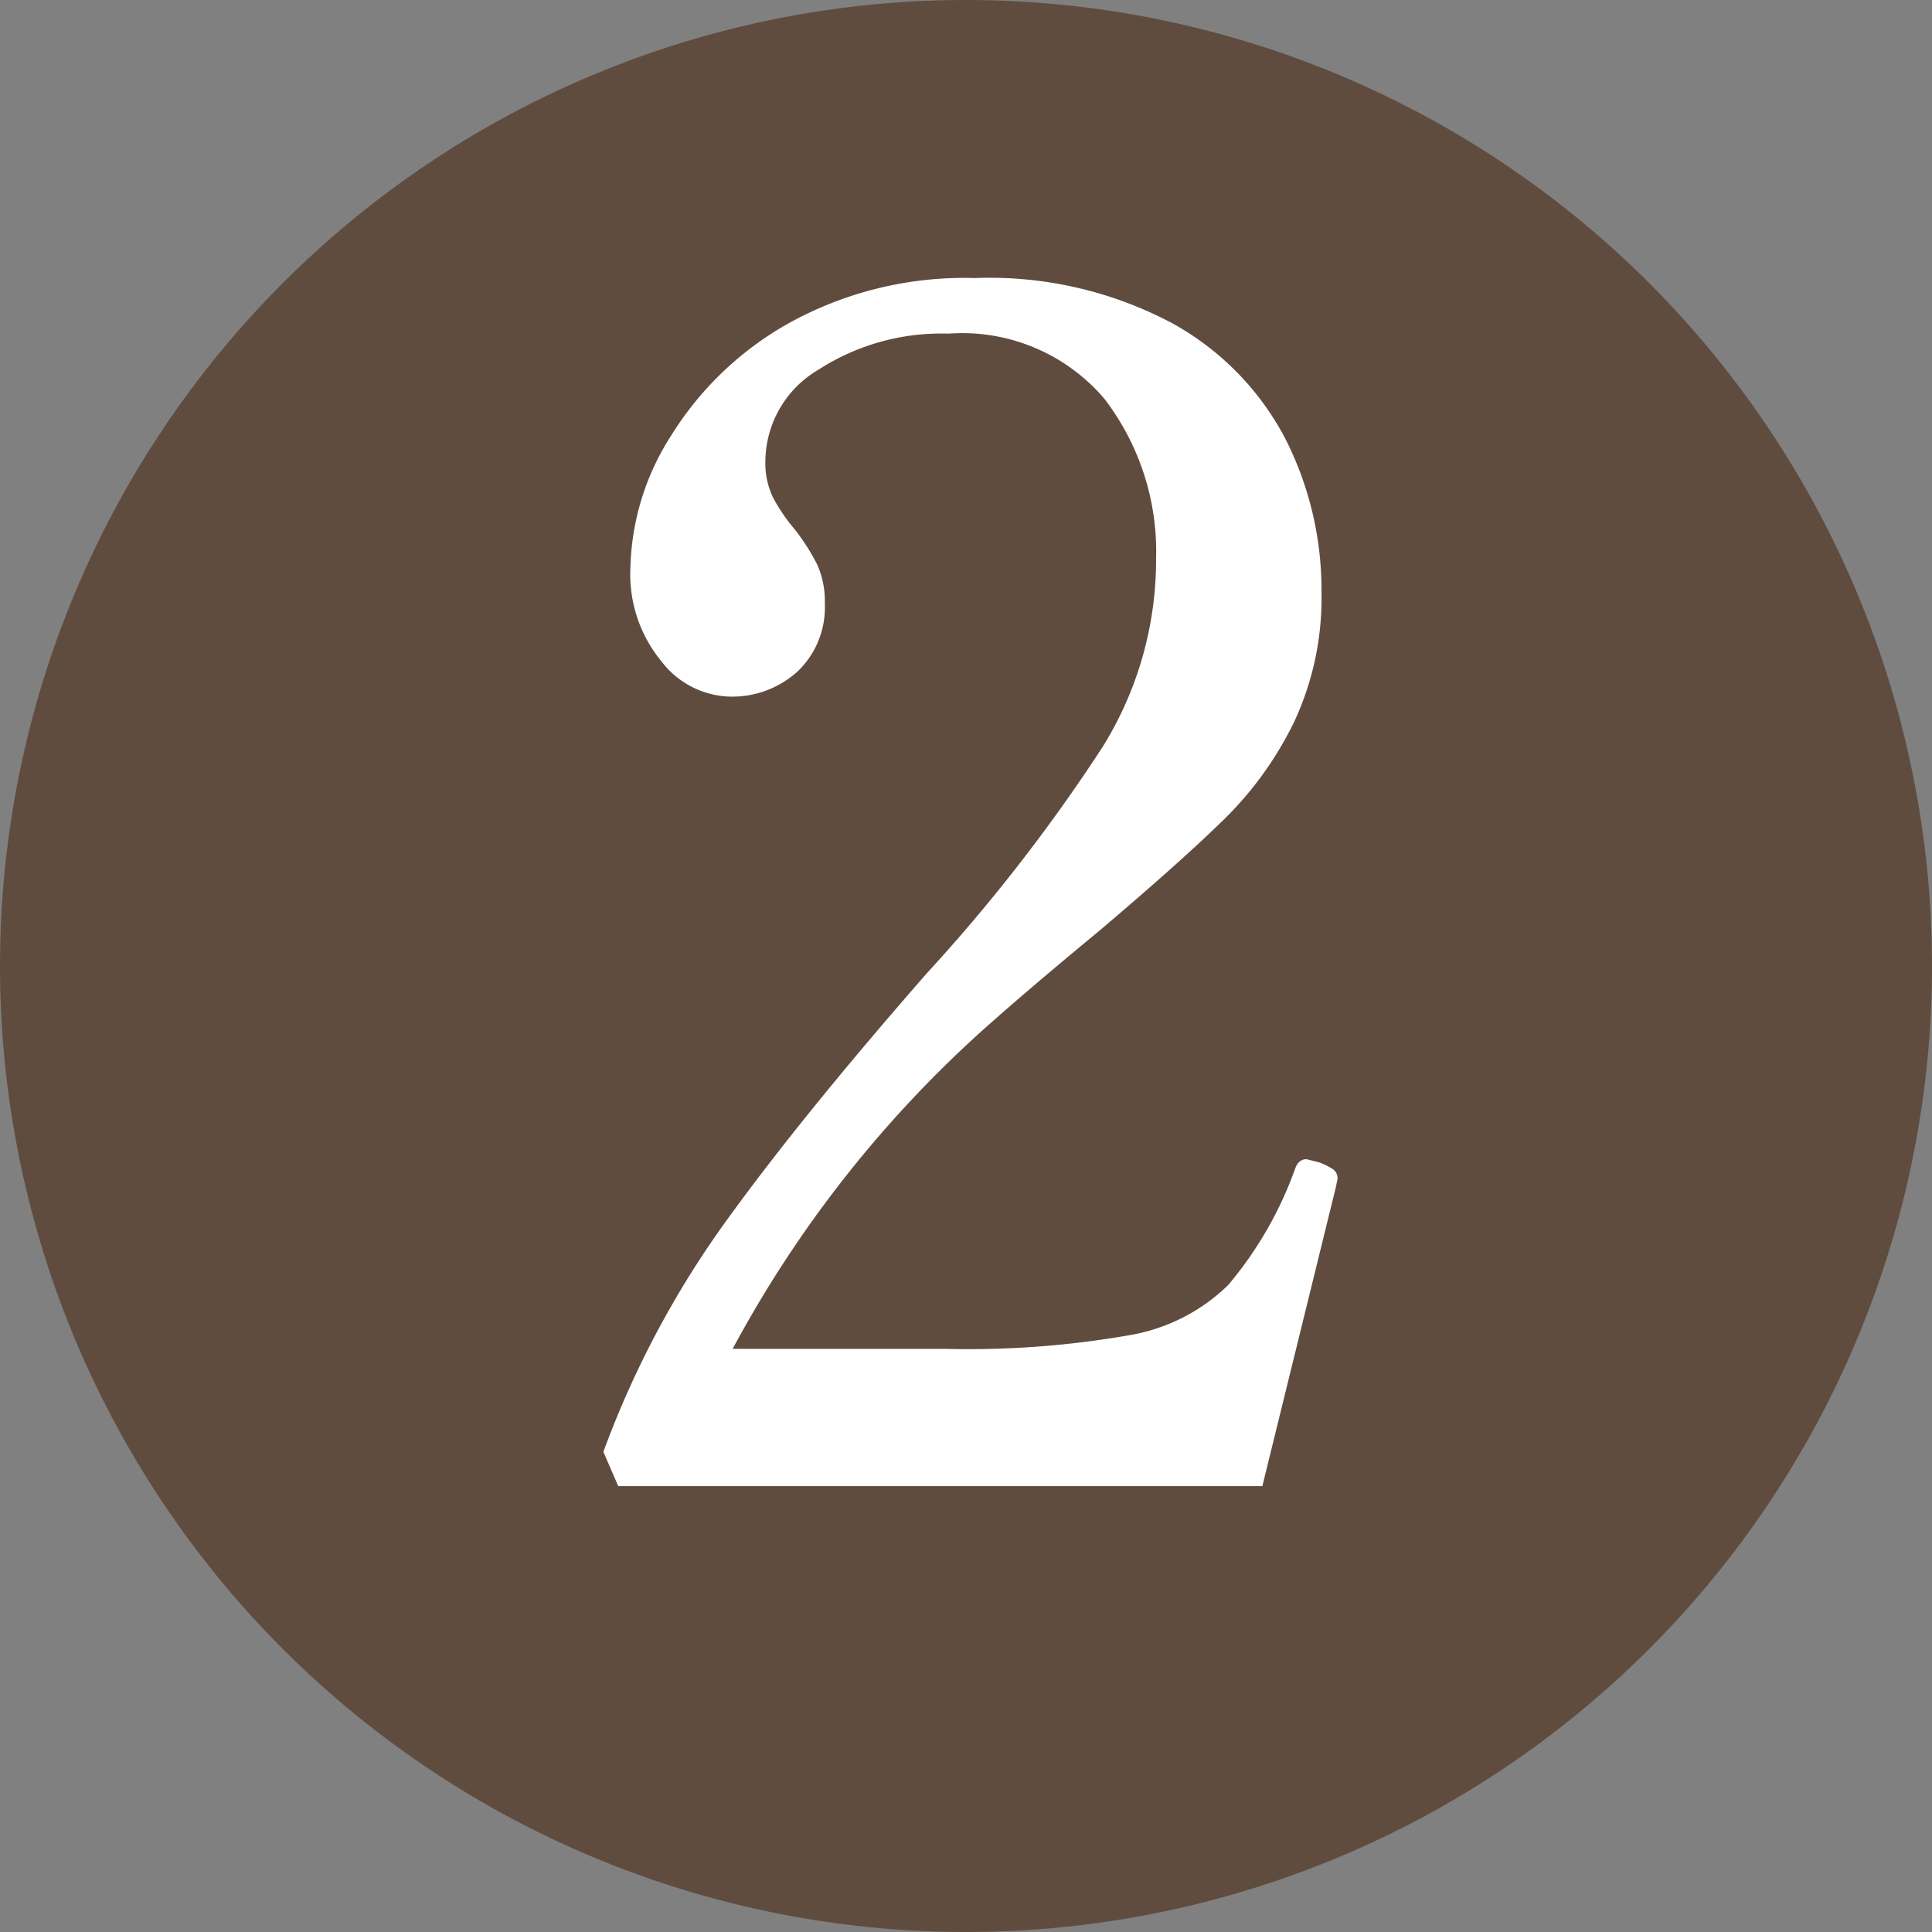
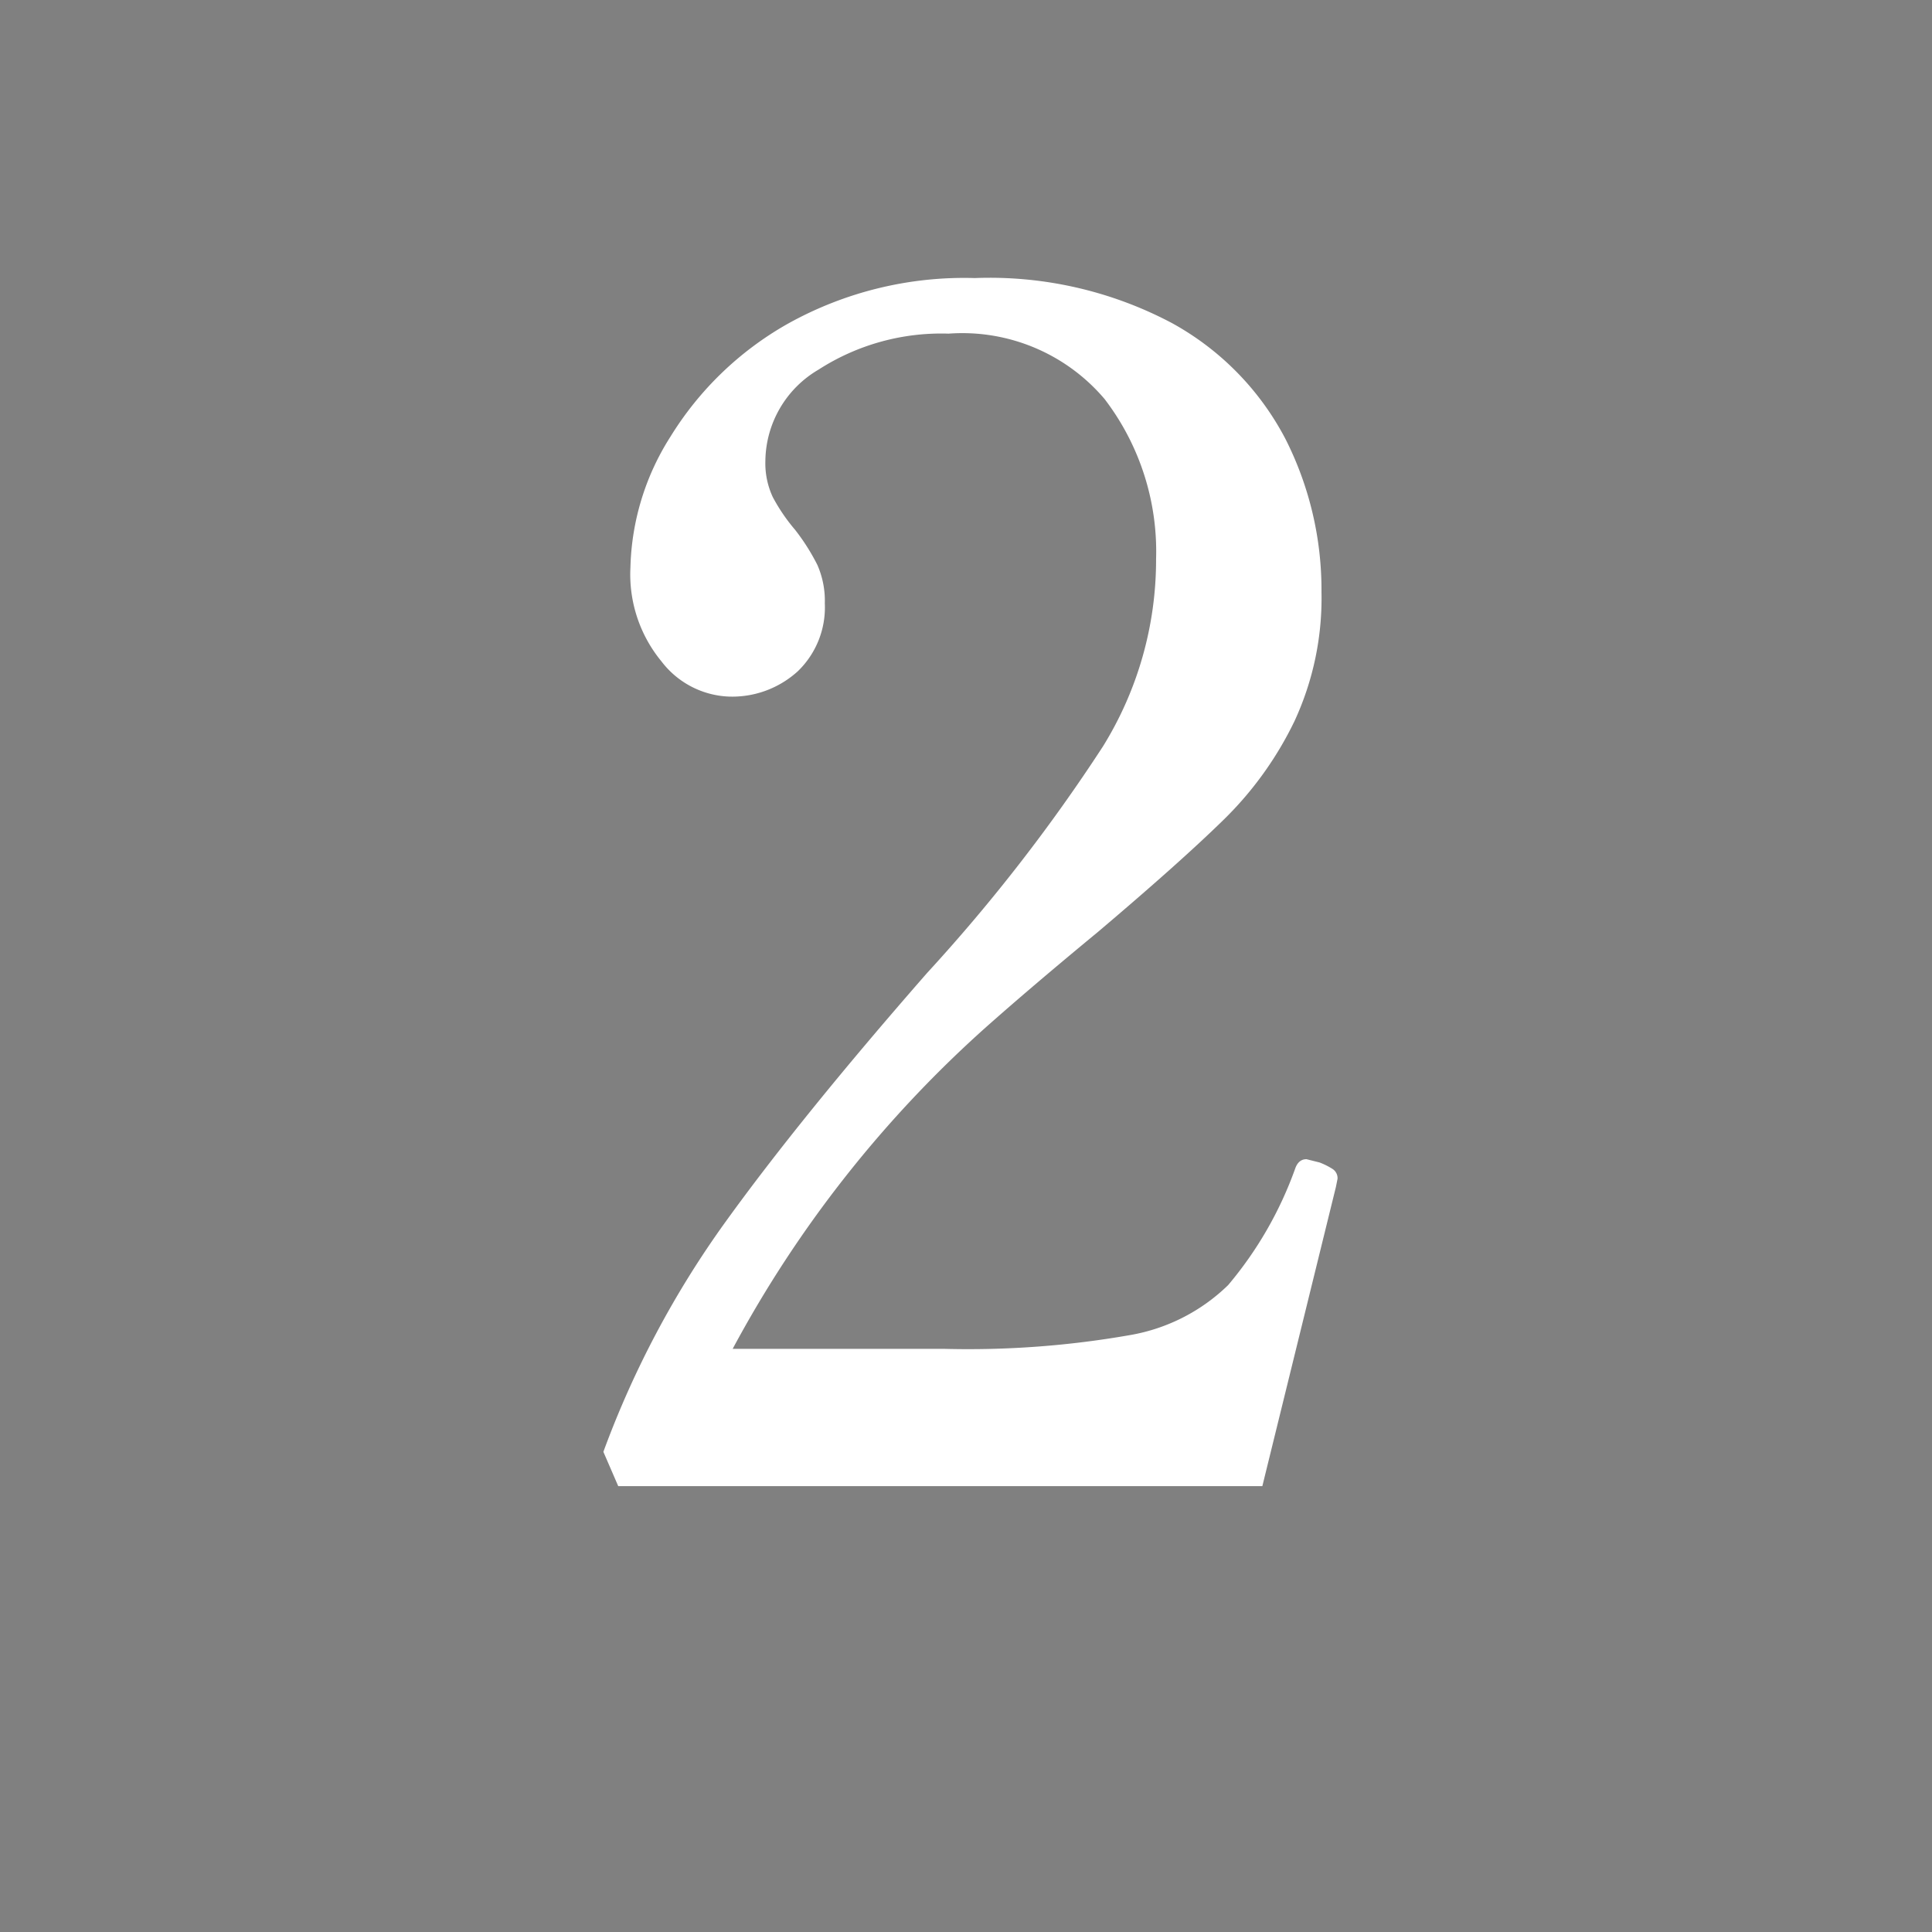
<svg xmlns="http://www.w3.org/2000/svg" width="26" height="26" viewBox="0 0 26 26">
  <rect x="0" y="0" width="26" height="26" fill="#808080" stroke="none" />
  <g id="num02" transform="translate(-2754 -41)">
    <g id="グループ_1" data-name="グループ 1" transform="translate(-153 -76)">
-       <path id="パス_51" data-name="パス 51" d="M13,0A13,13,0,1,1,0,13,13,13,0,0,1,13,0Z" transform="translate(2907 117)" fill="#604c3f" />
      <path id="パス_52" data-name="パス 52" d="M9.988,0H1.32l-.2-.462A12.861,12.861,0,0,1,2.761-3.553Q3.784-4.972,5.478-6.908A23.253,23.253,0,0,0,7.843-9.955a4.769,4.769,0,0,0,.715-2.519,3.377,3.377,0,0,0-.693-2.156,2.51,2.51,0,0,0-2.1-.88,3.048,3.048,0,0,0-1.749.484A1.442,1.442,0,0,0,3.3-13.794a1.074,1.074,0,0,0,.1.484,2.442,2.442,0,0,0,.3.44,2.841,2.841,0,0,1,.3.473,1.2,1.2,0,0,1,.1.517,1.193,1.193,0,0,1-.363.913,1.311,1.311,0,0,1-.935.341,1.2,1.2,0,0,1-.9-.473,1.841,1.841,0,0,1-.418-1.265,3.425,3.425,0,0,1,.539-1.76A4.387,4.387,0,0,1,3.6-15.642a4.877,4.877,0,0,1,2.519-.616,5.234,5.234,0,0,1,2.651.605A3.769,3.769,0,0,1,10.3-14.091a4.494,4.494,0,0,1,.484,2.057,3.936,3.936,0,0,1-.363,1.738,4.722,4.722,0,0,1-.946,1.32q-.583.572-1.7,1.518-.88.726-1.5,1.276A15.833,15.833,0,0,0,2.86-1.848H5.7a12.588,12.588,0,0,0,2.519-.187,2.5,2.5,0,0,0,1.309-.671,5.087,5.087,0,0,0,.9-1.562q.044-.132.154-.132l.176.044a.977.977,0,0,1,.176.088A.148.148,0,0,1,11-4.136l-.022.11Z" transform="translate(2914 137)" fill="#fff" />
    </g>
  </g>
</svg>